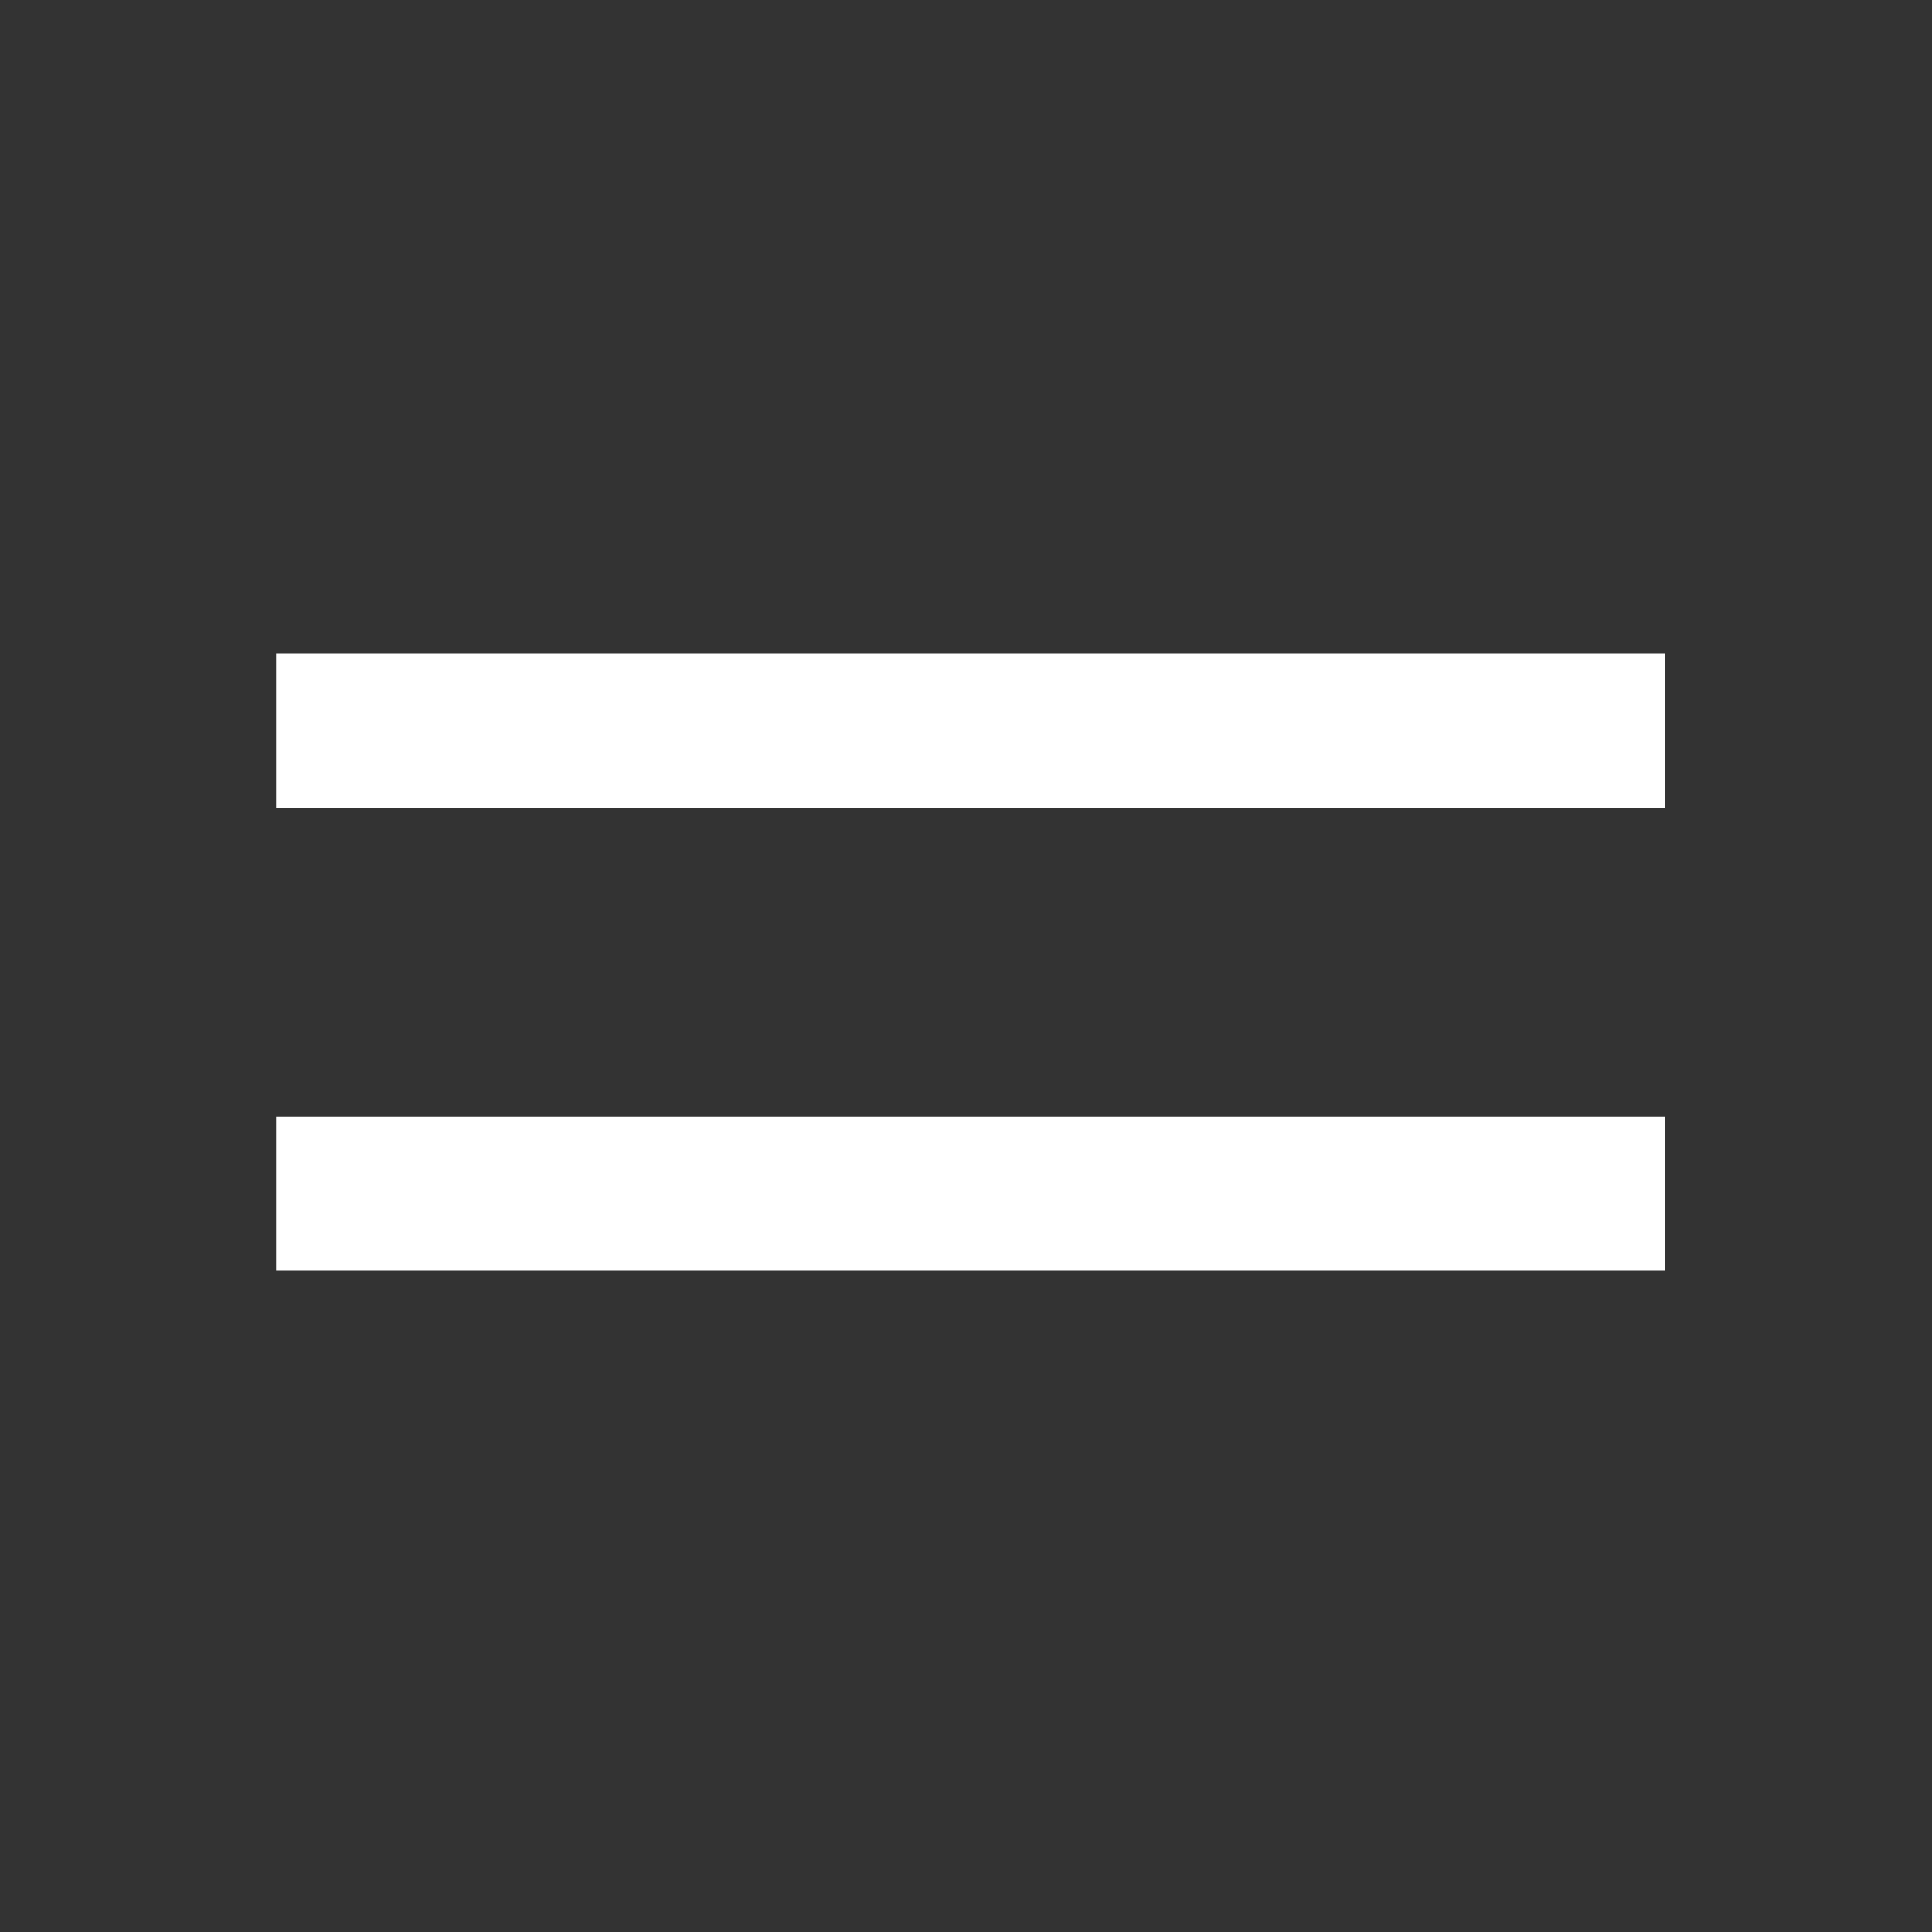
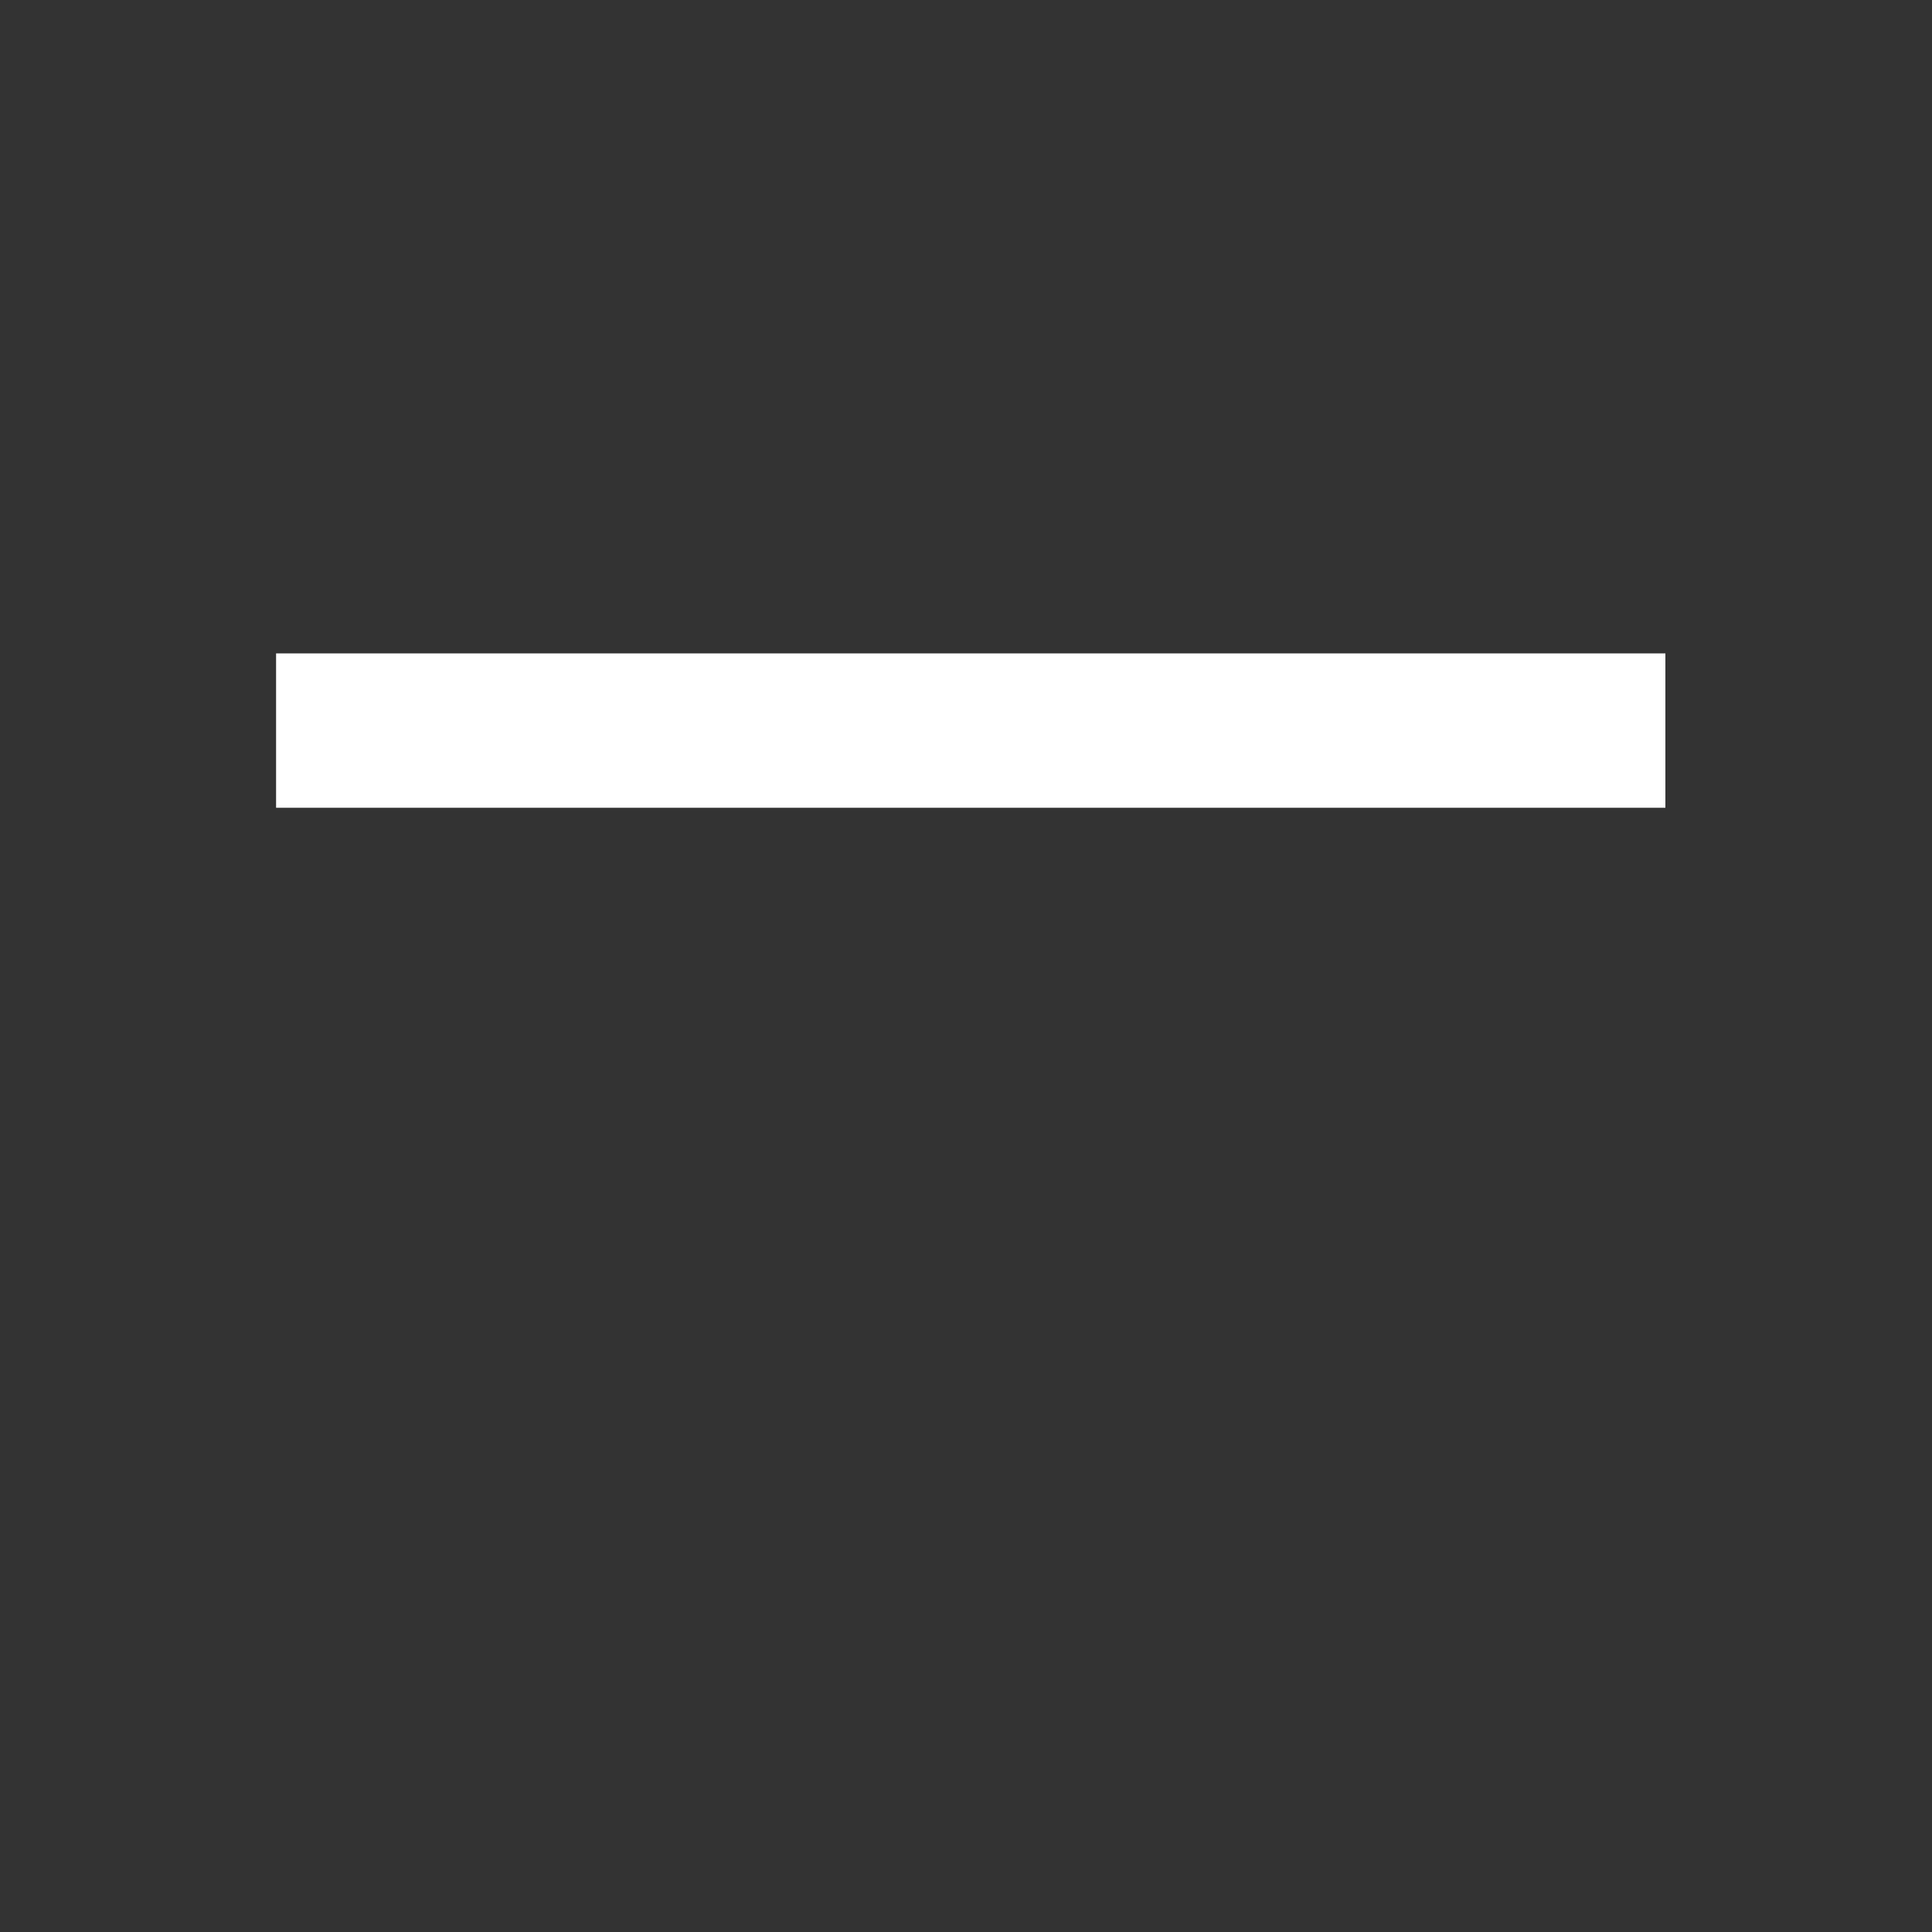
<svg xmlns="http://www.w3.org/2000/svg" width="30" height="30" viewBox="0 0 30 30" fill="none">
  <rect x="0" y="0" width="30" height="30" fill="#333333" stroke="none" />
  <rect x="4.287" y="10.146" width="21.573" height="2.397" fill="white" />
-   <rect x="4.287" y="17.337" width="21.573" height="2.397" fill="white" />
</svg>